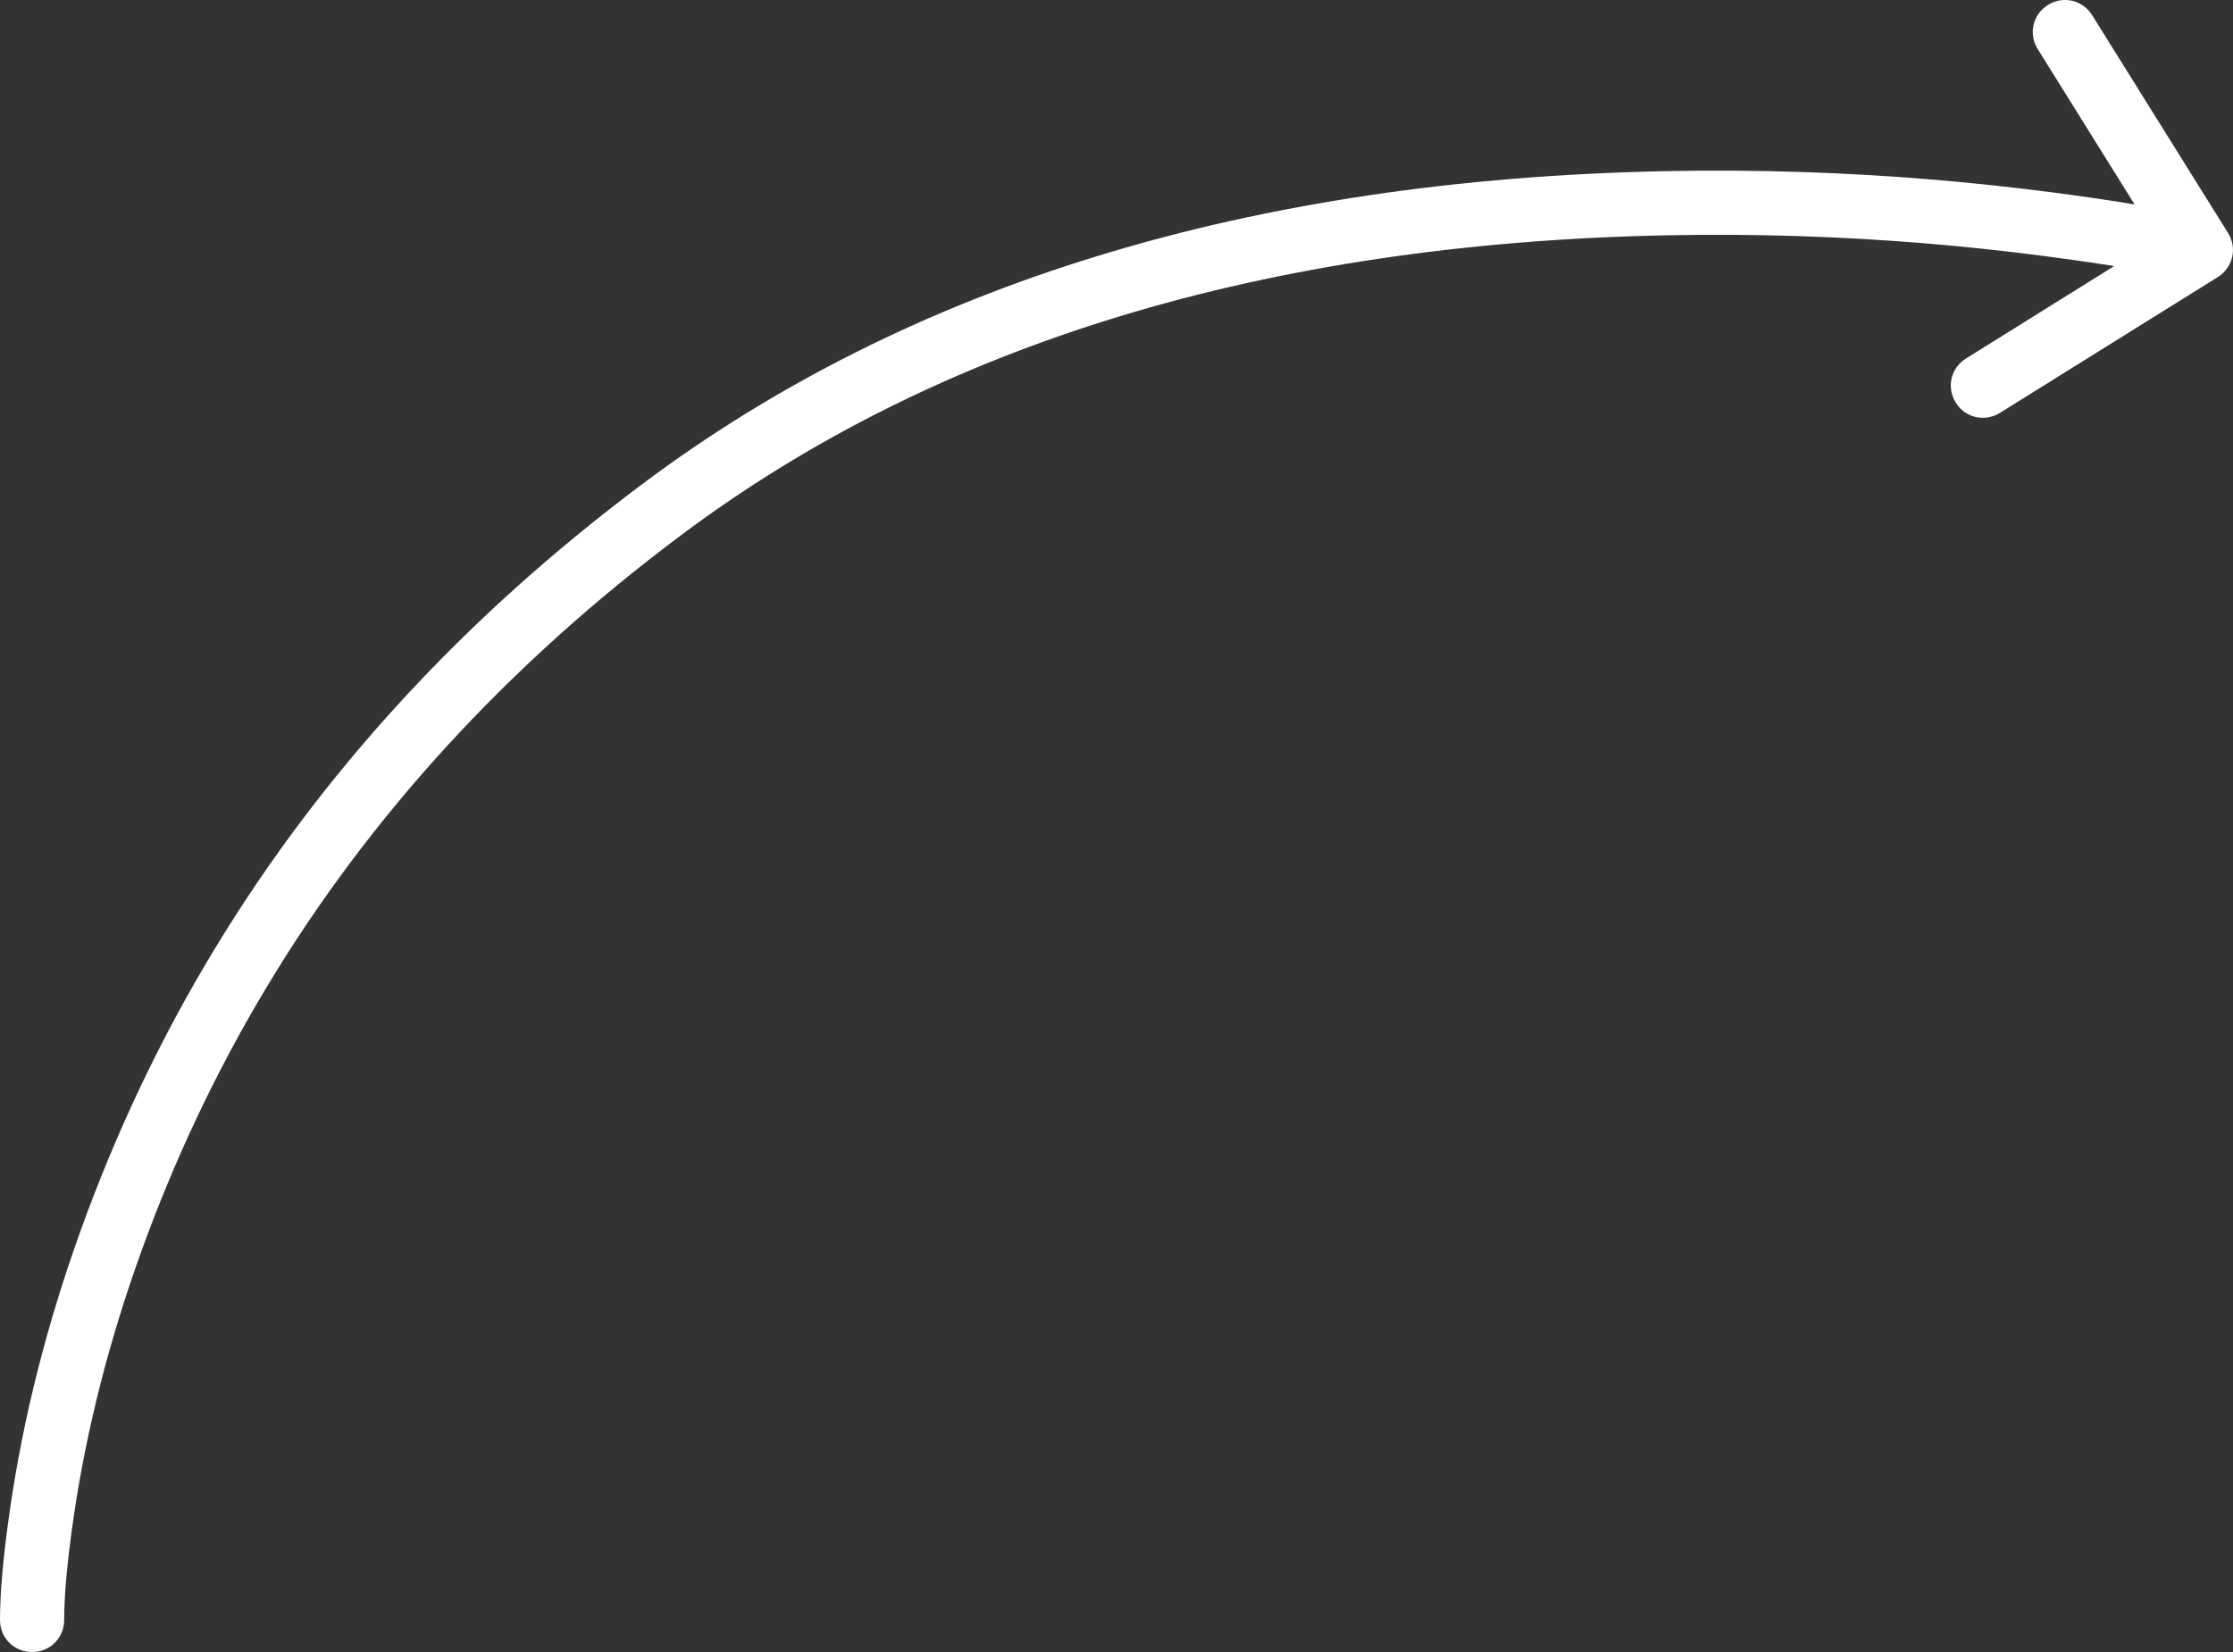
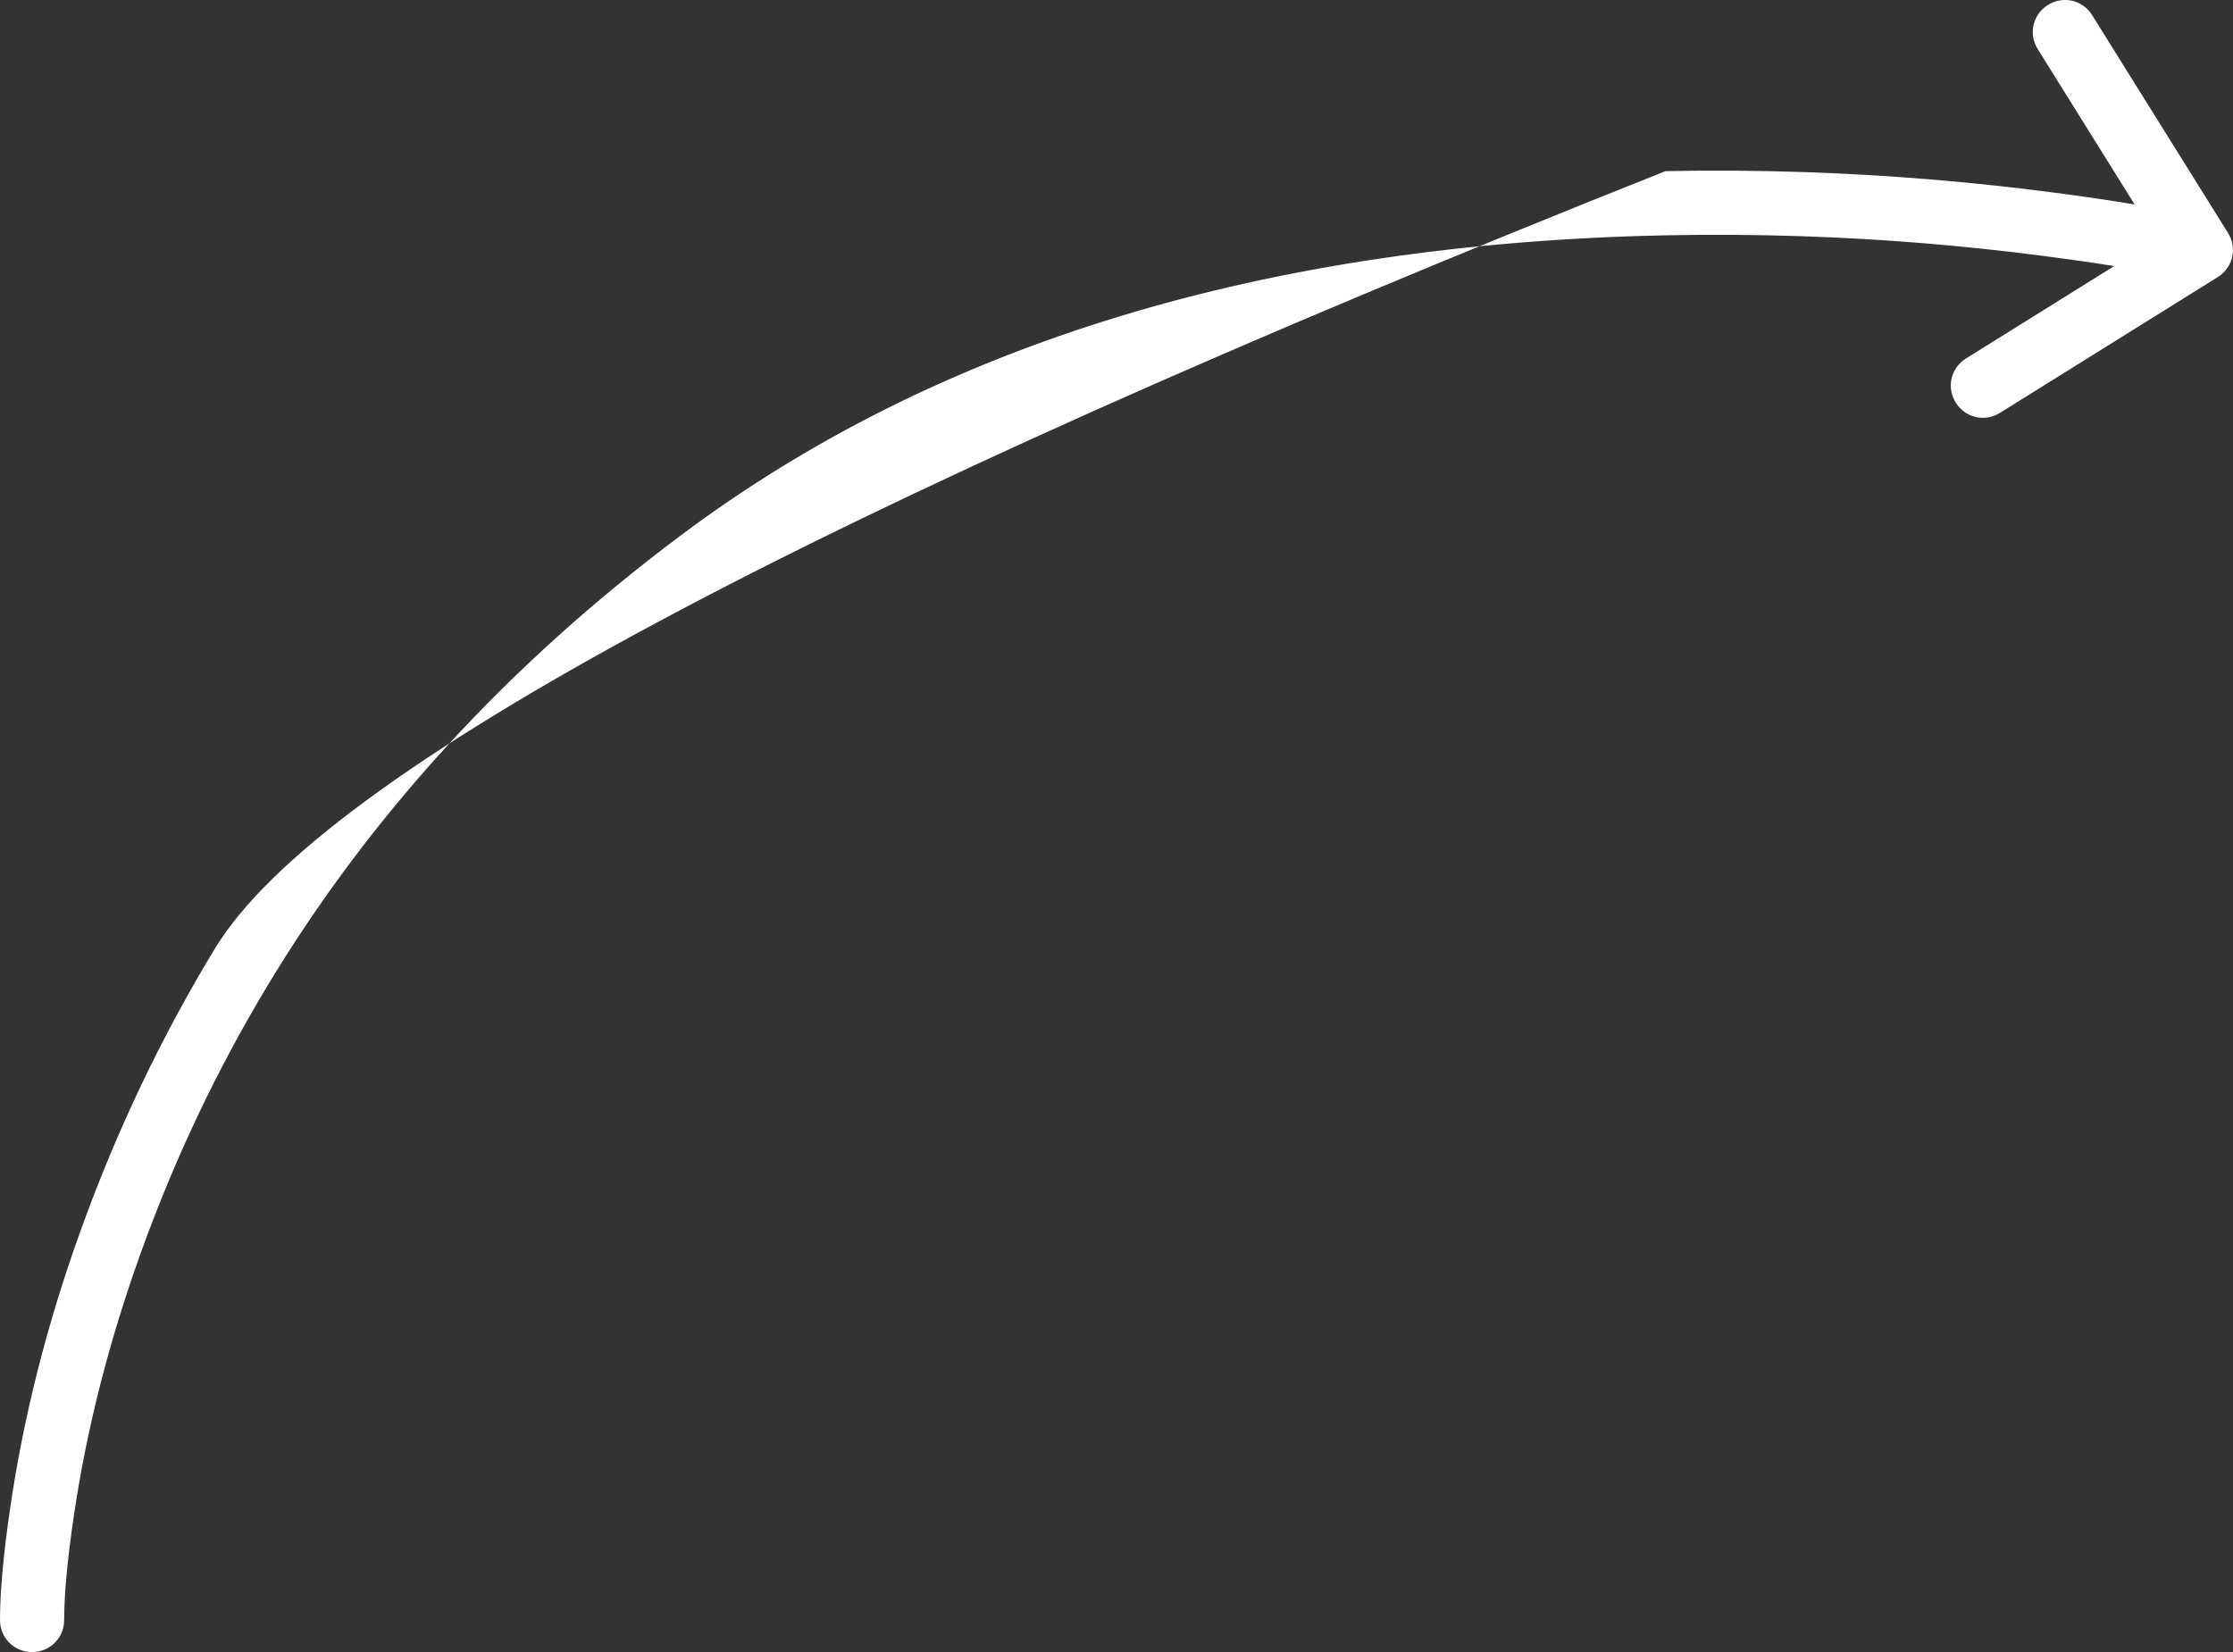
<svg xmlns="http://www.w3.org/2000/svg" width="348.018" height="257.54" viewBox="0 0 348.018 257.54" fill="none">
  <rect x="0" y="0" width="348.018" height="257.54" fill="#333333" stroke="none" />
  <desc> Created with Pixso. </desc>
  <defs />
-   <path id="Форма 11" d="M10 252.54Q10 246.68 11.47 236.56Q14.46 216.11 21.95 195.29Q29.83 173.39 41.59 153.83Q65.65 113.79 106 83.54Q165.93 38.58 259.77 36.68Q270.25 36.47 280.7 36.82Q299.66 37.44 318.56 39.91Q324.52 40.68 329.5 41.48L306.41 55.88C304.03 57.36 303.33 60.39 304.81 62.77C306.29 65.14 309.32 65.84 311.7 64.36L345.64 43.2C348.02 41.71 348.72 38.68 347.24 36.31L326.07 2.37C324.59 -0.01 321.56 -0.71 319.18 0.77C316.81 2.25 316.1 5.28 317.59 7.66L332.68 31.87Q326.92 30.91 319.85 29.99Q300.58 27.48 281.24 26.83Q270.41 26.46 259.57 26.68Q162.51 28.65 100 75.54Q58.46 106.69 33.49 147.88Q20.91 168.62 12.54 191.91Q4.71 213.67 1.58 235.12Q0 245.95 0 252.54C0 255.34 2.2 257.54 5 257.54C7.79 257.54 10 255.34 10 252.54Z" fill="#FFFFFF" fill-opacity="1" fill-rule="evenodd" />
+   <path id="Форма 11" d="M10 252.54Q10 246.68 11.47 236.56Q14.46 216.11 21.95 195.29Q29.83 173.39 41.59 153.83Q65.65 113.79 106 83.54Q165.93 38.58 259.77 36.68Q270.25 36.47 280.7 36.82Q299.66 37.44 318.56 39.91Q324.52 40.68 329.5 41.48L306.41 55.88C304.03 57.36 303.33 60.39 304.81 62.77C306.29 65.14 309.32 65.84 311.7 64.36L345.64 43.2C348.02 41.71 348.72 38.68 347.24 36.31L326.07 2.37C324.59 -0.01 321.56 -0.71 319.18 0.77C316.81 2.25 316.1 5.28 317.59 7.66L332.68 31.87Q326.92 30.91 319.85 29.99Q300.58 27.48 281.24 26.83Q270.41 26.46 259.57 26.68Q58.46 106.69 33.49 147.88Q20.91 168.62 12.54 191.91Q4.71 213.67 1.58 235.12Q0 245.95 0 252.54C0 255.34 2.2 257.54 5 257.54C7.79 257.54 10 255.34 10 252.54Z" fill="#FFFFFF" fill-opacity="1" fill-rule="evenodd" />
</svg>